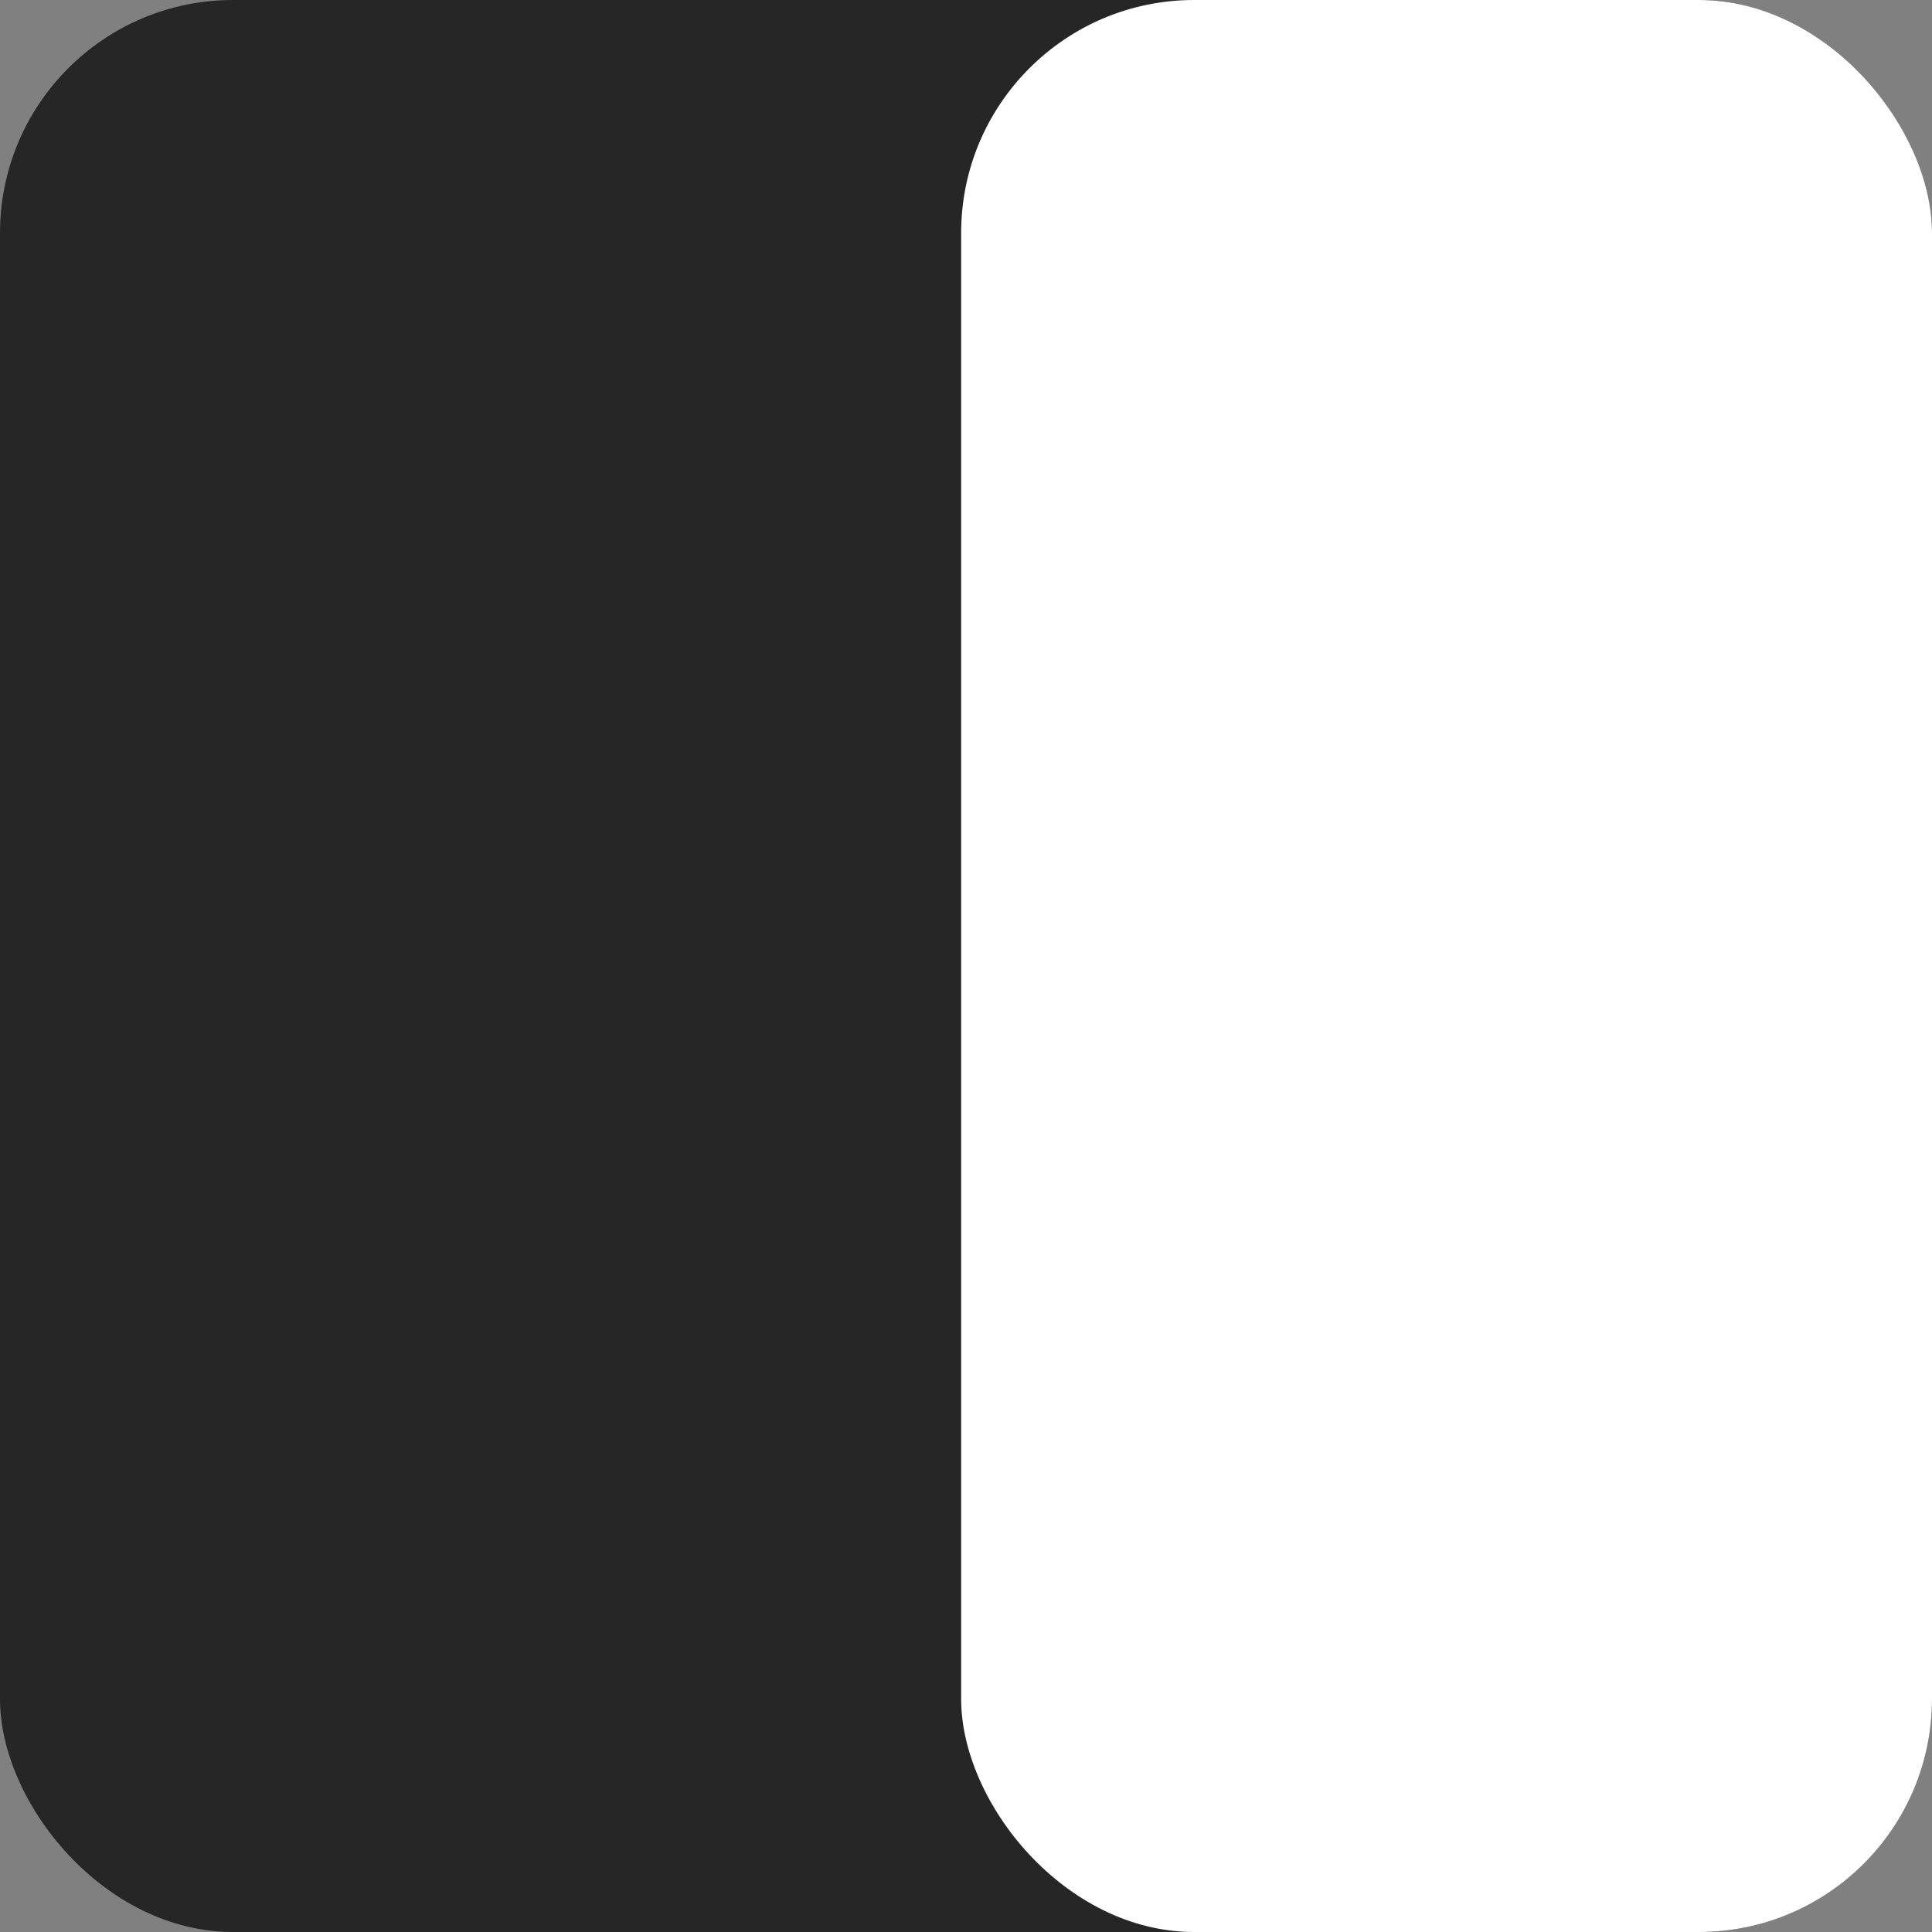
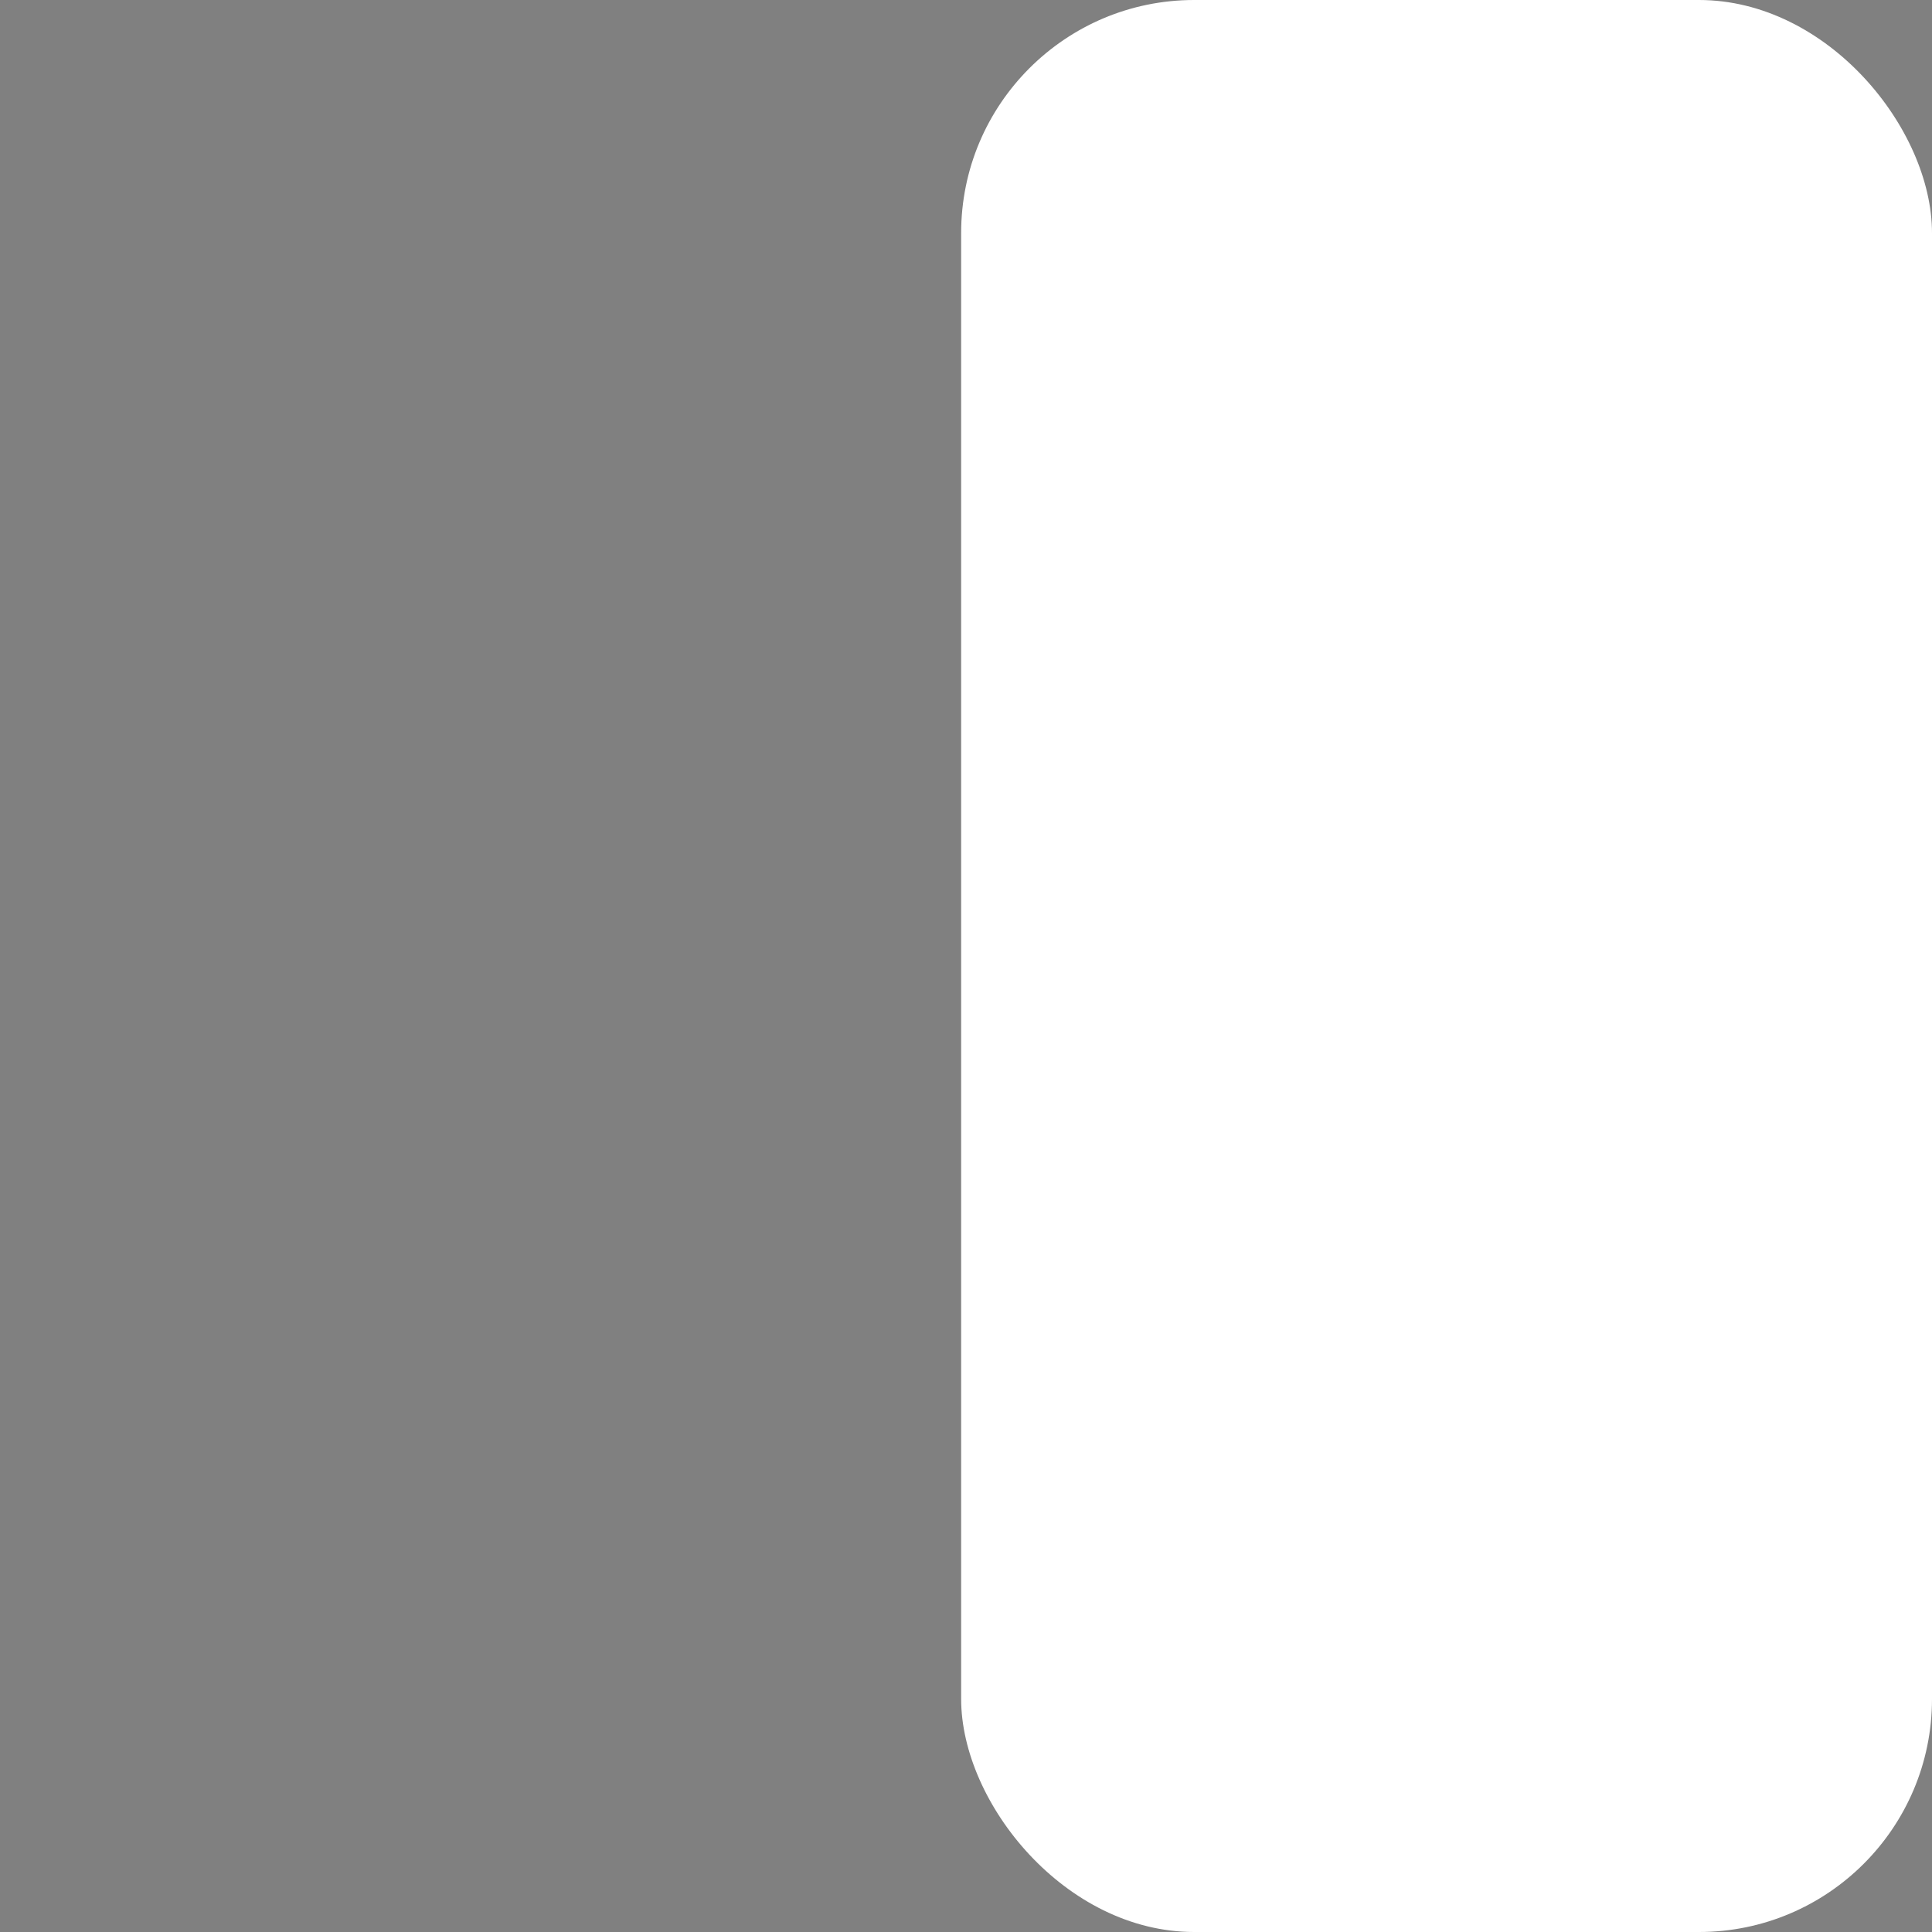
<svg xmlns="http://www.w3.org/2000/svg" width="199" height="199" viewBox="0 0 199 199" fill="none">
  <rect x="0" y="0" width="199" height="199" fill="#808080" stroke="none" />
-   <rect width="199" height="199" rx="24" fill="#262626" />
  <rect x="99" width="100" height="199" rx="24" fill="white" />
</svg>